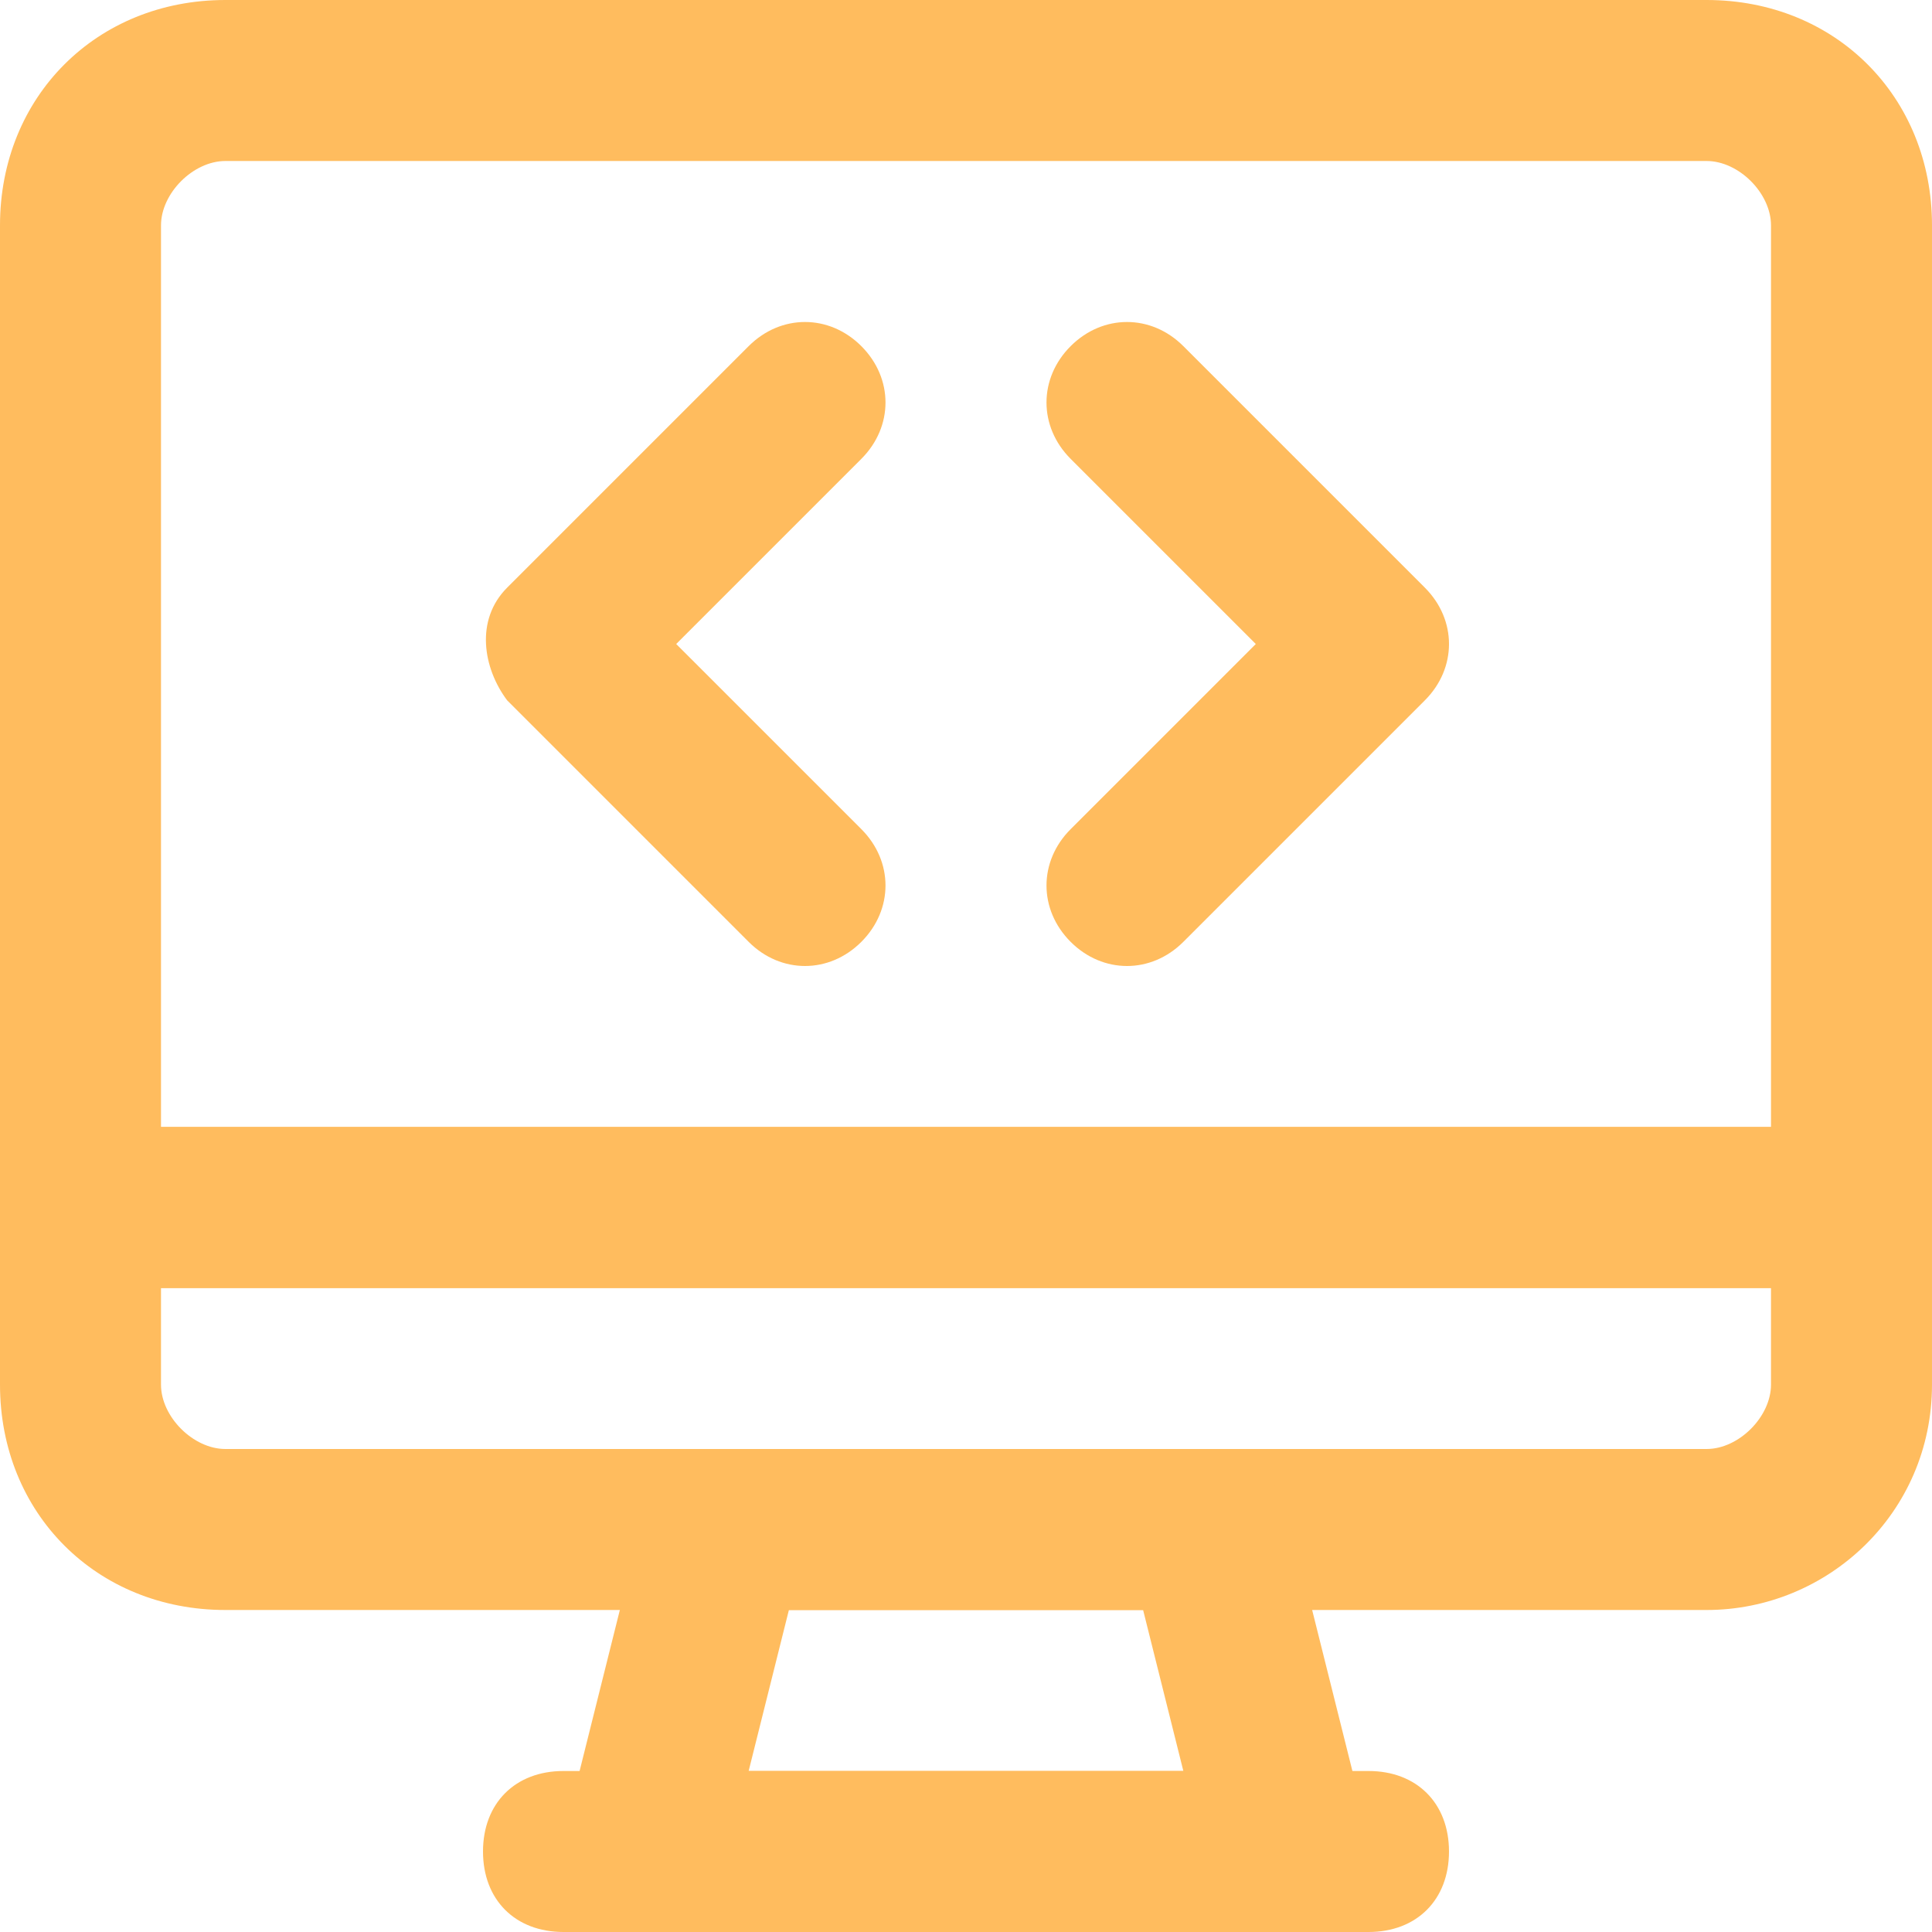
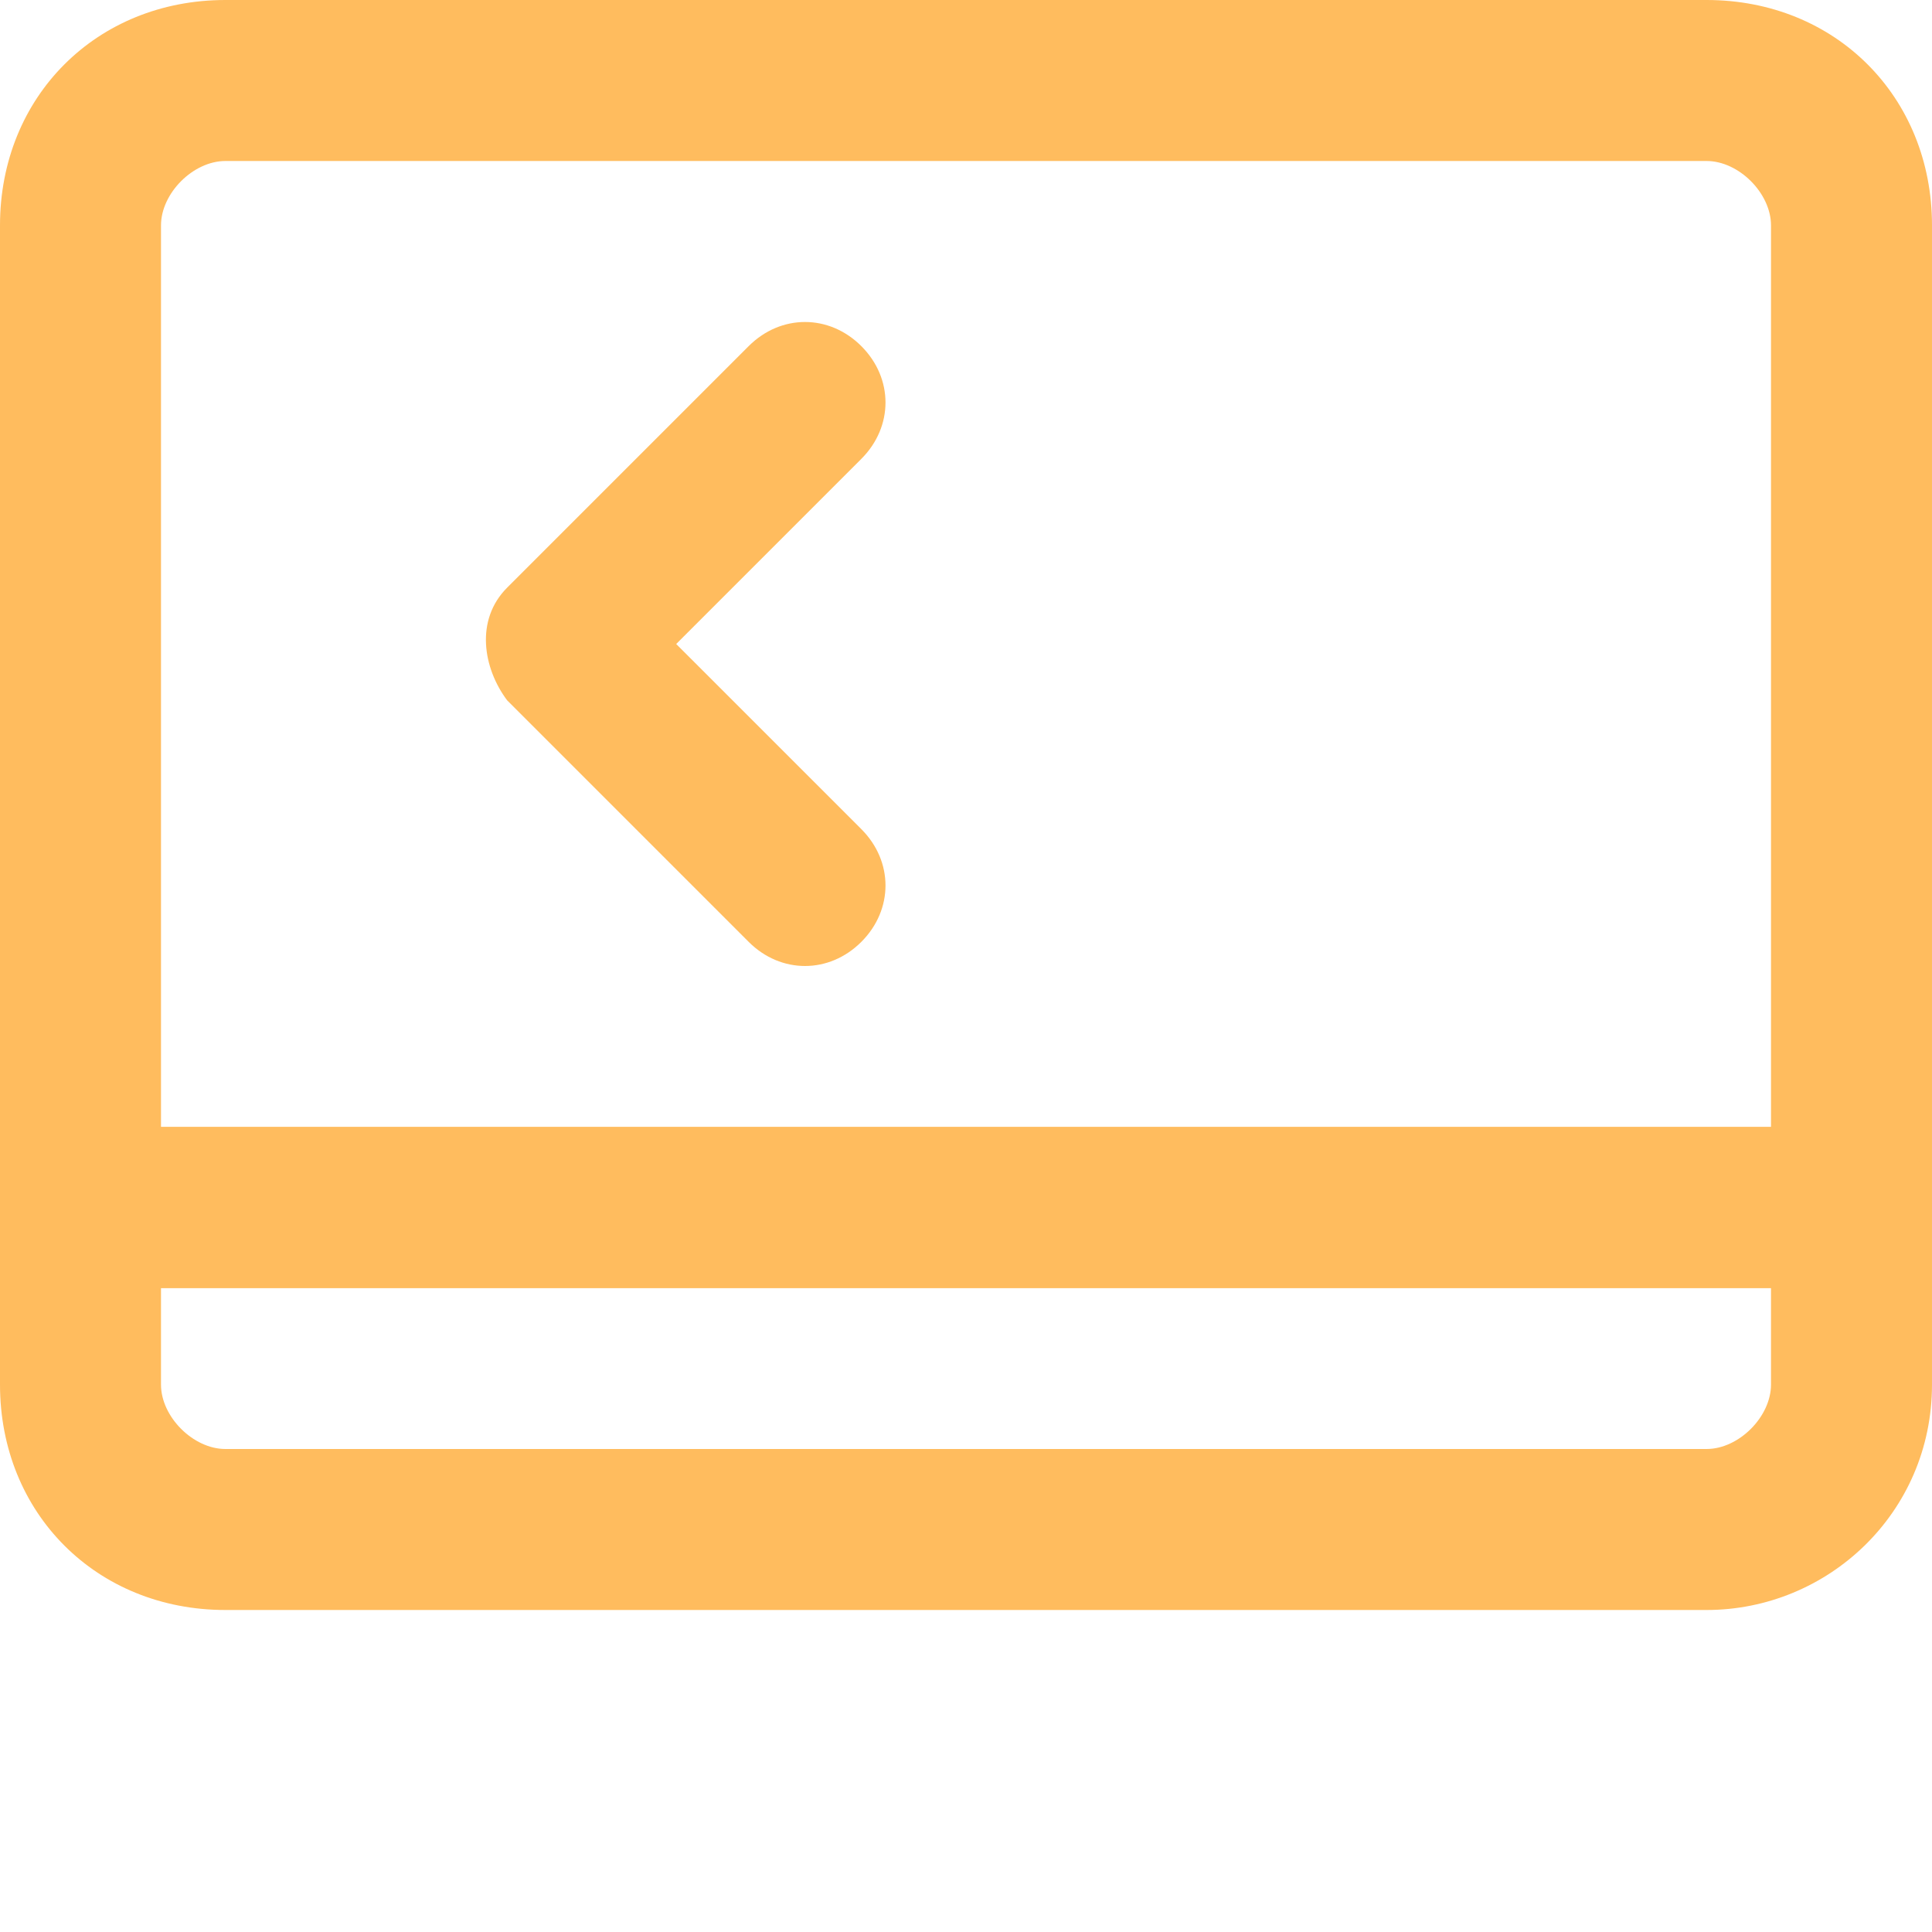
<svg xmlns="http://www.w3.org/2000/svg" fill="#FFBC5E" height="800px" width="800px" version="1.1" id="Layer_1" viewBox="0 0 512 512" xml:space="preserve">
  <g>
    <g>
      <path d="M179.2,170.667l49.067-49.067c8.533-8.533,8.533-21.333,0-29.867s-21.333-8.533-29.867,0l-64,64    c-8.533,8.533-6.4,21.333,0,29.867l64,64c8.533,8.533,21.333,8.533,29.867,0s8.533-21.333,0-29.867L179.2,170.667z" />
    </g>
  </g>
  <g>
    <g>
-       <path d="M377.6,155.733l-64-64c-8.533-8.533-21.333-8.533-29.867,0s-8.533,21.333,0,29.867l49.067,49.067l-49.067,49.067    c-8.533,8.533-8.533,21.333,0,29.867s21.333,8.533,29.867,0l64-64C386.133,177.067,386.133,164.267,377.6,155.733z" />
-     </g>
+       </g>
  </g>
  <g>
    <g>
      <path d="M452.267,0H59.733C25.6,0,0,25.6,0,59.733V320c0,12.8,8.533,21.333,21.333,21.333h469.333    c12.8,0,21.333-8.533,21.333-21.333V59.733C512,25.6,486.4,0,452.267,0z M469.333,298.667H42.667V59.733    c0-8.533,8.533-17.067,17.067-17.067h392.533c8.533,0,17.067,8.533,17.067,17.067V298.667z" />
    </g>
  </g>
  <g>
    <g>
      <path d="M490.667,298.667H21.333C8.533,298.667,0,307.2,0,320v46.933c0,34.133,25.6,59.733,59.733,59.733h392.533    c32,0,59.733-25.6,59.733-59.733V320C512,307.2,503.467,298.667,490.667,298.667z M469.333,366.933    c0,8.533-8.533,17.067-17.067,17.067H59.733c-8.533,0-17.067-8.533-17.067-17.067v-25.6h426.667V366.933z" />
    </g>
  </g>
  <g>
    <g>
-       <path d="M362.667,486.4l-21.333-85.333C339.2,392.533,330.667,384,320,384H192c-10.667,0-19.2,6.4-21.333,17.067L149.333,486.4    c-2.133,12.8,6.4,25.6,21.333,25.6h170.667C356.267,512,364.8,499.2,362.667,486.4z M198.4,469.333l10.667-42.667h93.867    l10.667,42.667H198.4z" />
-     </g>
+       </g>
  </g>
  <g>
    <g>
-       <path d="M362.667,469.333H149.333c-12.8,0-21.333,8.533-21.333,21.333S136.533,512,149.333,512h213.333    c12.8,0,21.333-8.533,21.333-21.333S375.467,469.333,362.667,469.333z" />
-     </g>
+       </g>
  </g>
</svg>